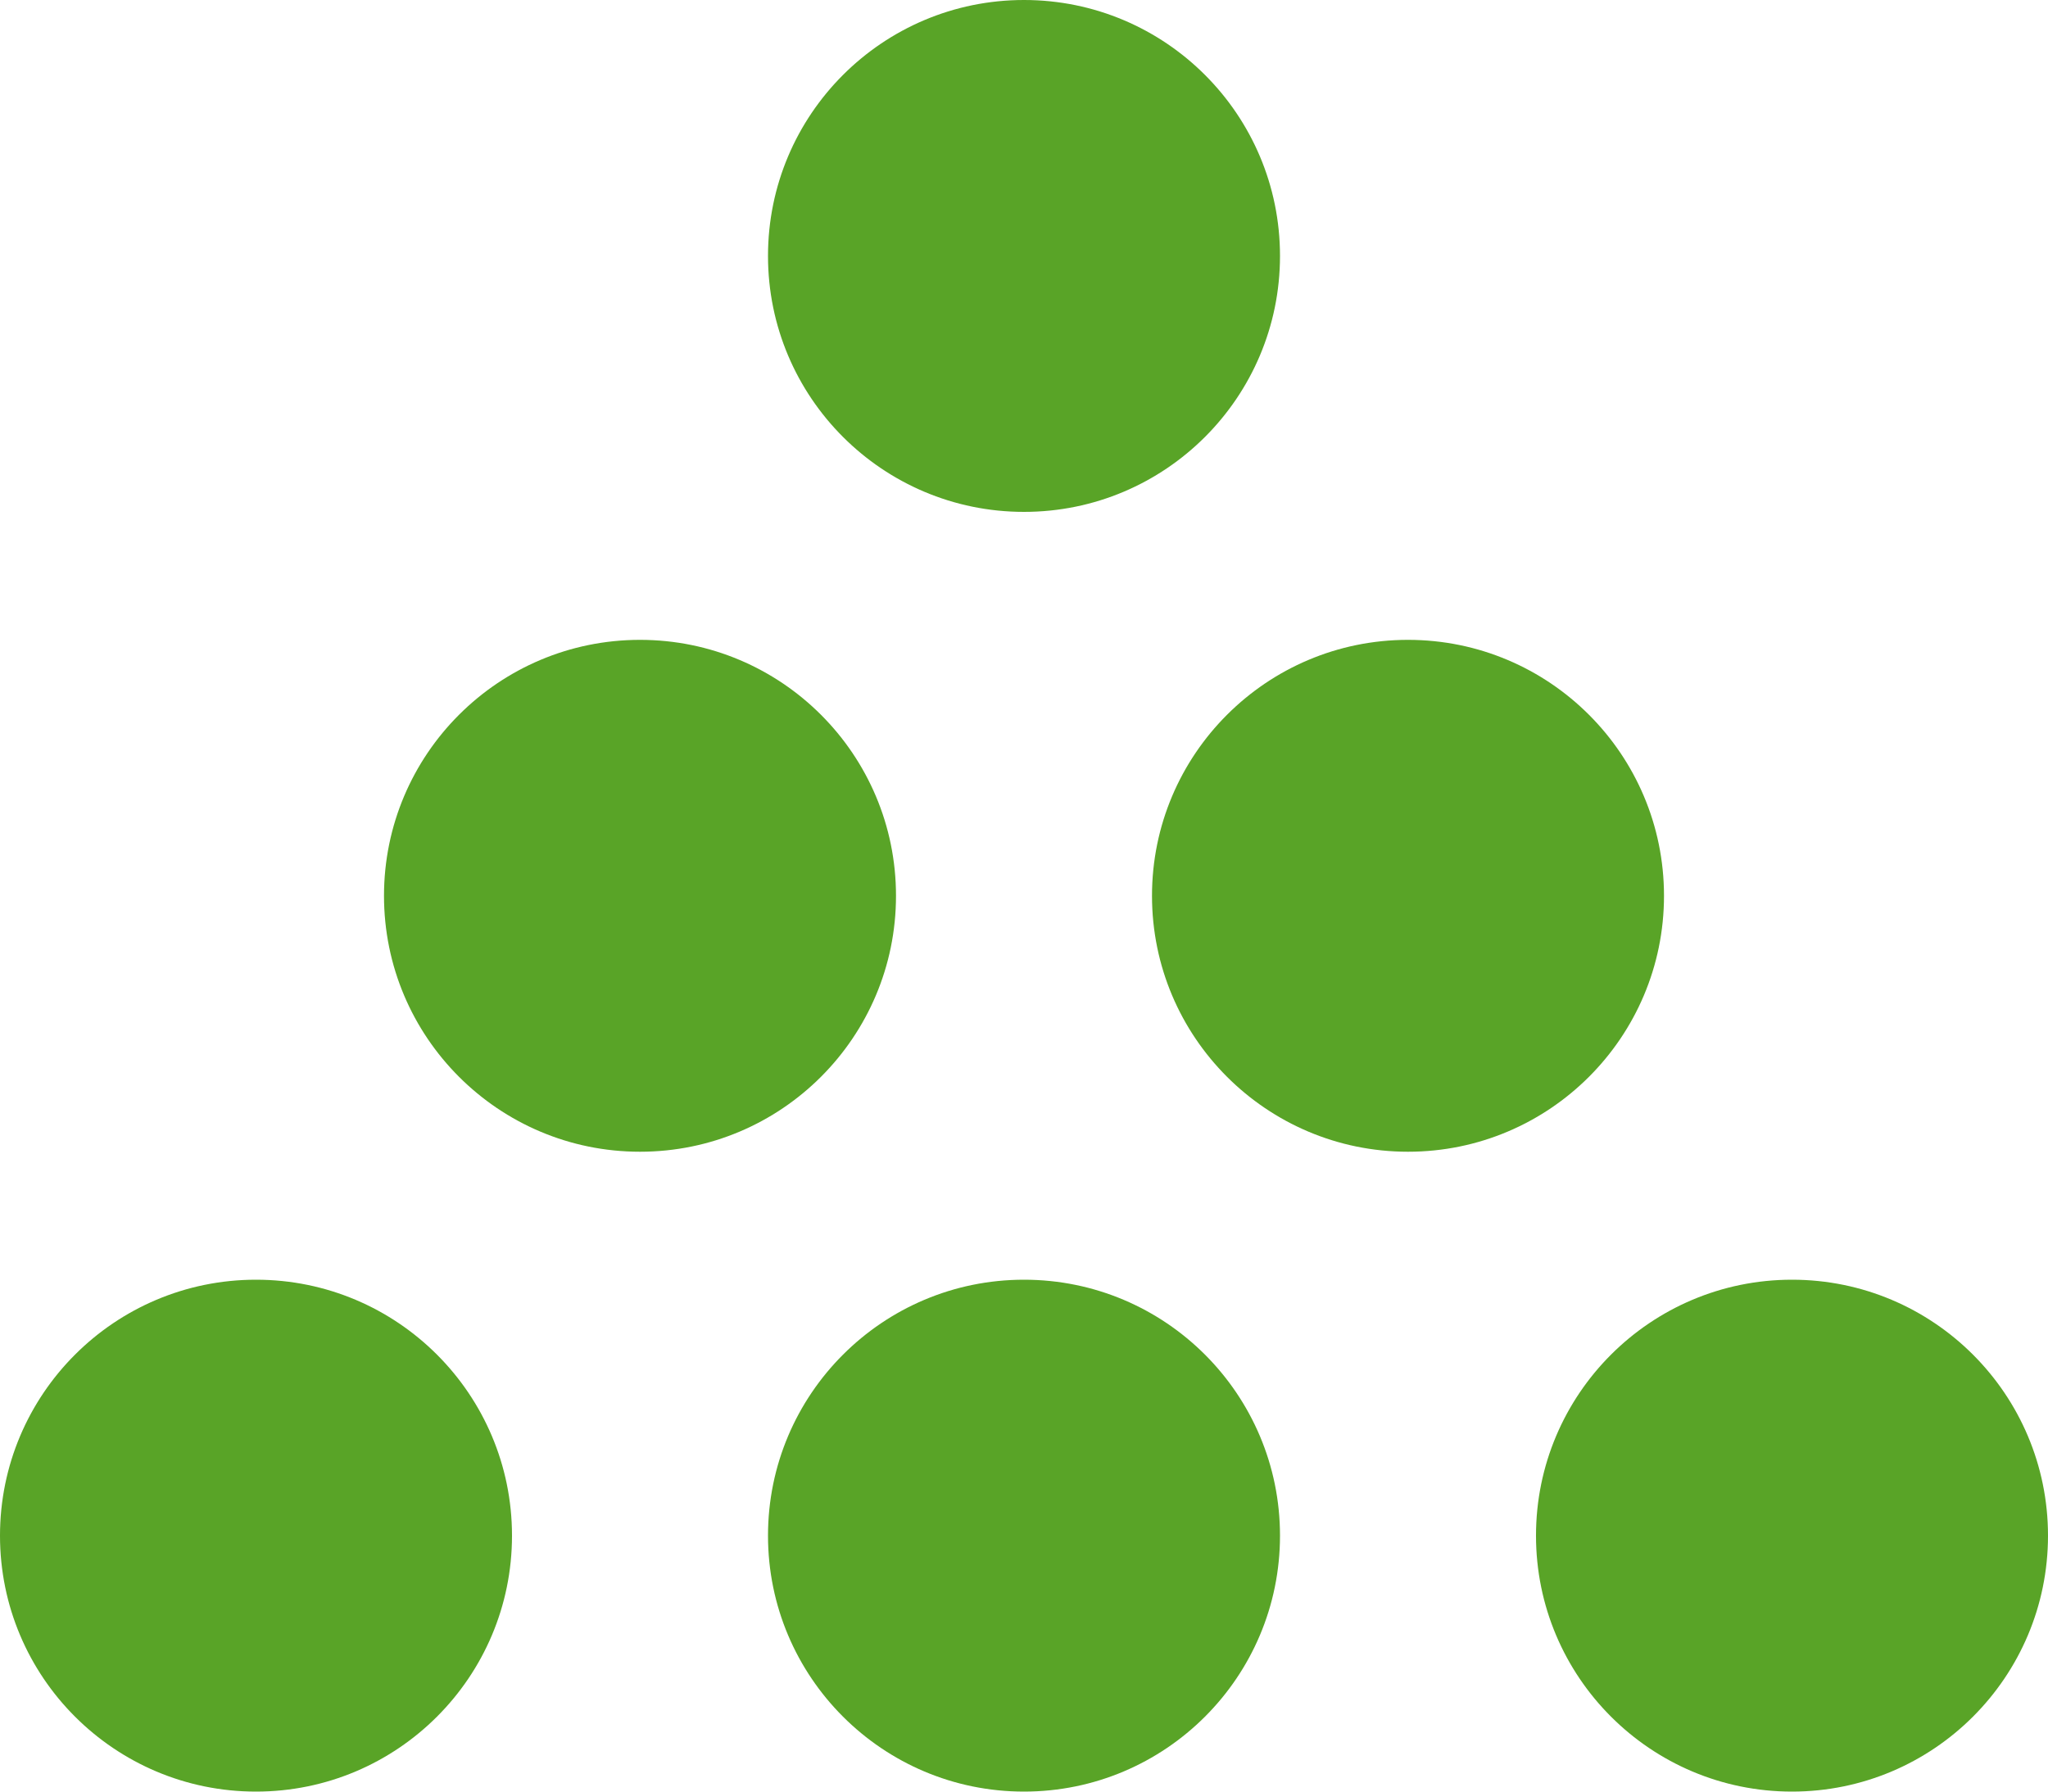
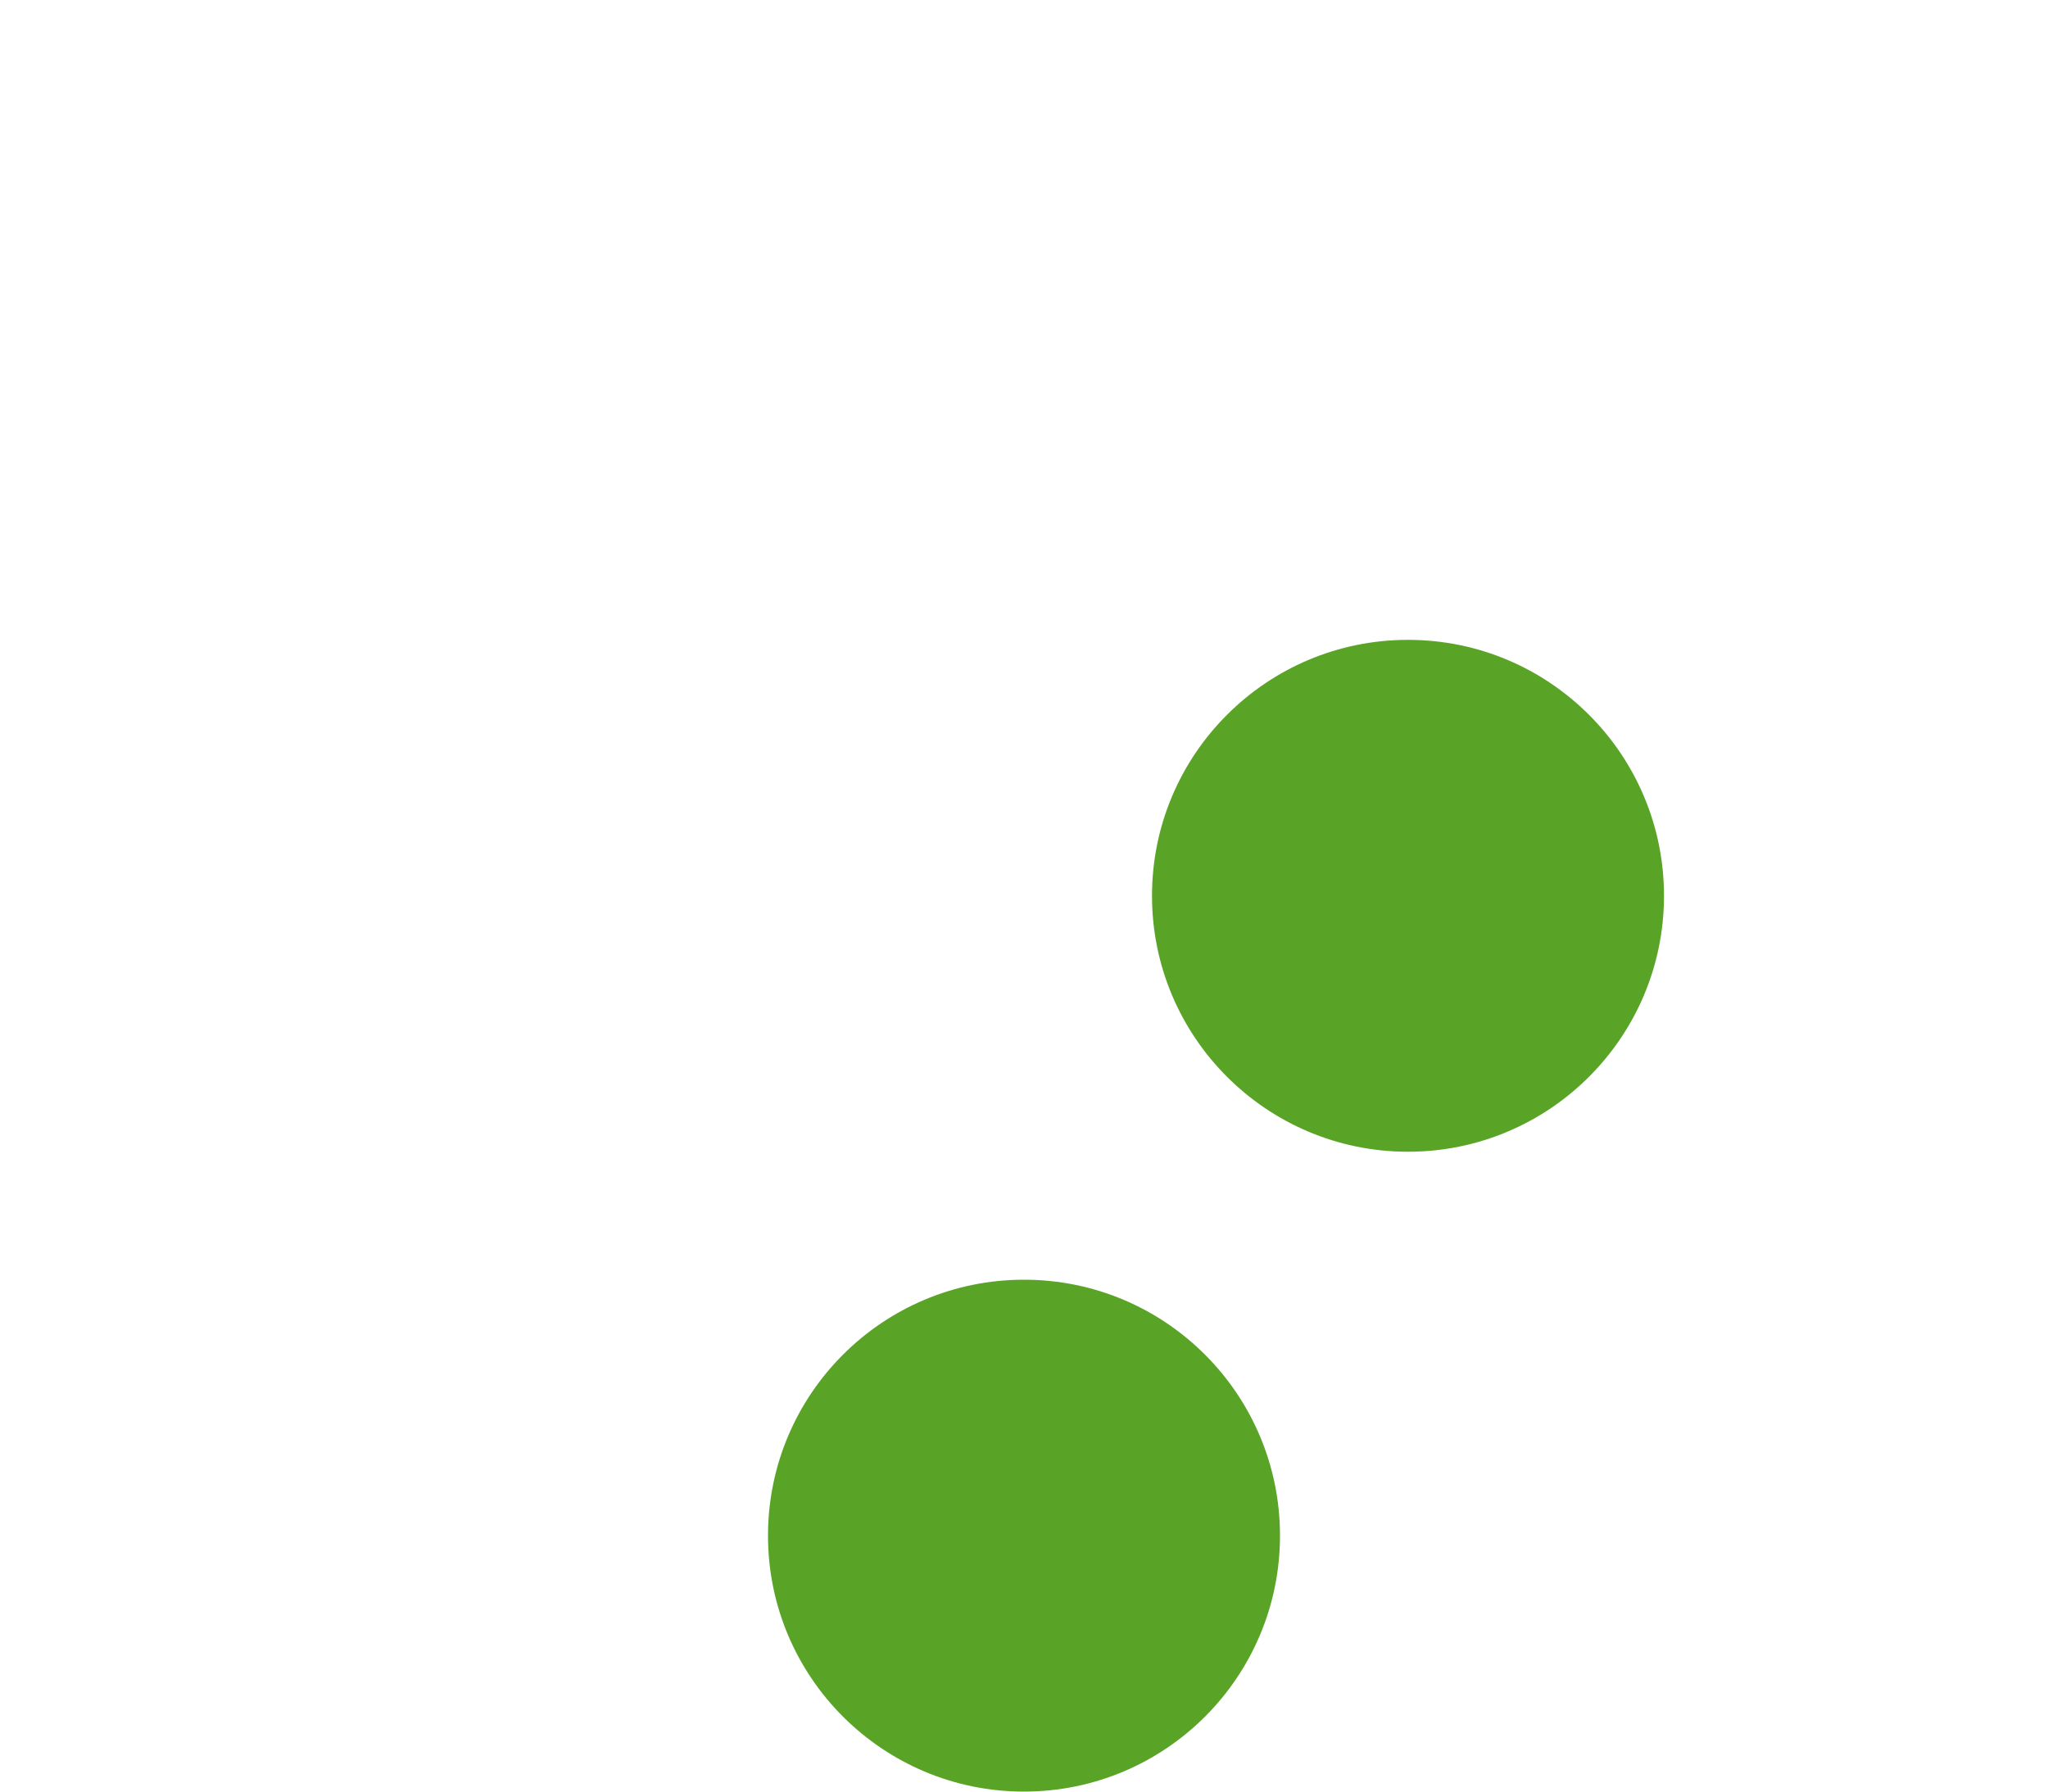
<svg xmlns="http://www.w3.org/2000/svg" width="16px" height="14px" viewBox="0 0 16 14" version="1.1">
  <title>assets/icons/package</title>
  <desc>Created with Sketch.</desc>
  <g id="Detail" stroke="none" stroke-width="1" fill="none" fill-rule="evenodd">
    <g transform="translate(-995, -146)" fill="#59A427" id="Header">
      <g transform="translate(0, 46)">
        <g id="Right" transform="translate(935, 63)">
          <g id="Group-5" transform="translate(56, 32)">
            <g id="assets/icons/package">
              <g id="Oval">
-                 <circle cx="6" cy="17" r="2" />
-                 <circle cx="9" cy="12" r="2" />
                <circle cx="12" cy="17" r="2" />
                <circle cx="15" cy="12" r="2" />
-                 <circle cx="12" cy="7" r="2" />
-                 <circle cx="18" cy="17" r="2" />
              </g>
            </g>
          </g>
        </g>
      </g>
    </g>
  </g>
</svg>